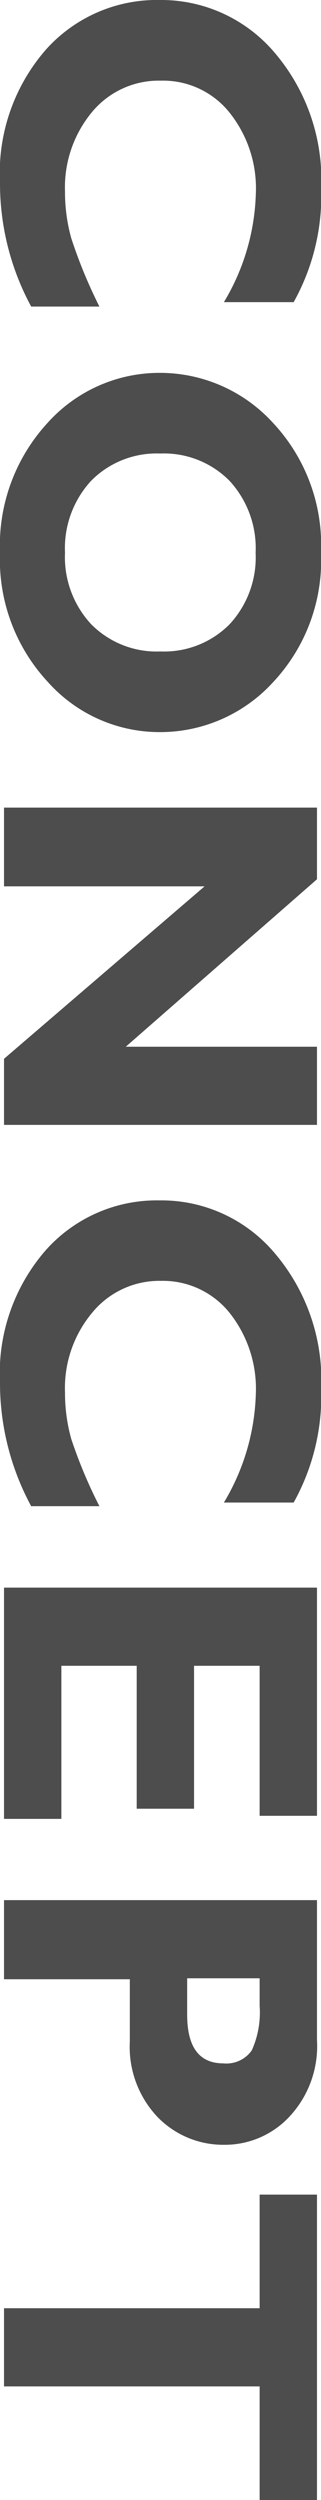
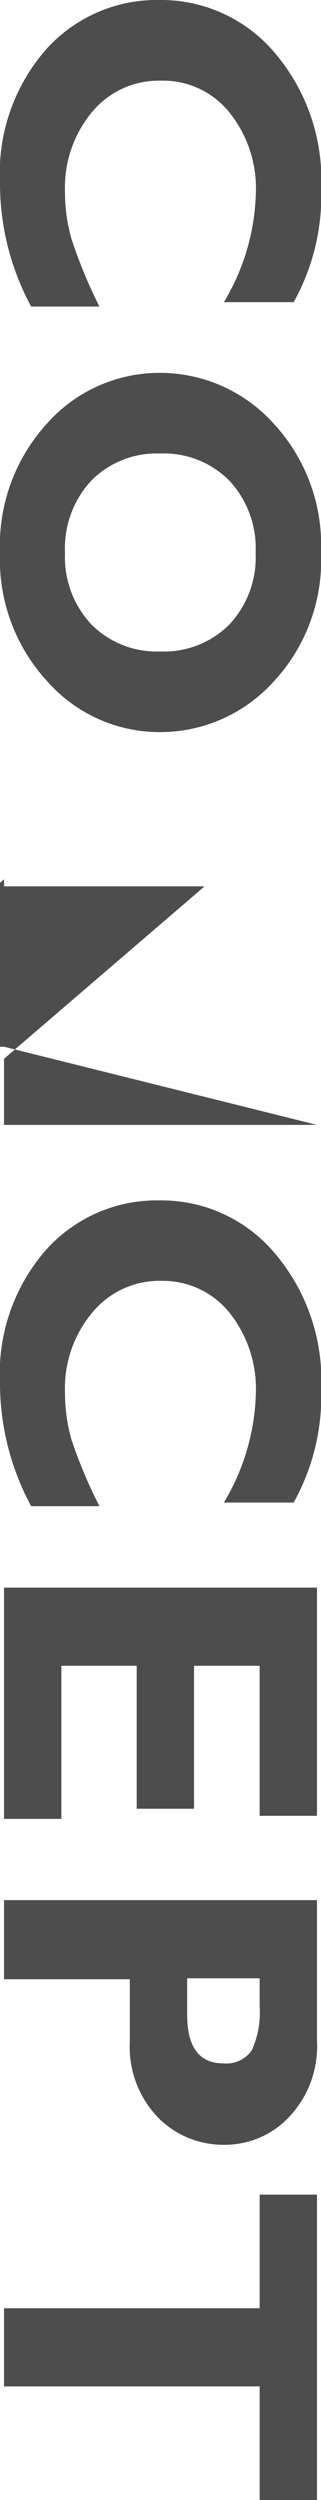
<svg xmlns="http://www.w3.org/2000/svg" viewBox="0 0 16.79 130.48">
-   <path d="M5.2 16H1.63A13.5 13.5 0 010 9.53a9.78 9.78 0 012.41-6.95A7.78 7.78 0 018.34 0a7.78 7.78 0 016 2.72 10.22 10.22 0 012.46 7.12 11.4 11.4 0 01-1.44 5.93h-3.65a11.58 11.58 0 001.67-5.63A6.33 6.33 0 0012 5.87a4.45 4.45 0 00-3.59-1.66 4.53 4.53 0 00-3.59 1.63A6.15 6.15 0 003.4 10a8.93 8.93 0 00.33 2.44A25.68 25.68 0 005.2 16zm11.59 12.85a9.28 9.28 0 01-2.52 6.77 8 8 0 01-5.88 2.59 7.84 7.84 0 01-5.89-2.62A9.37 9.37 0 010 28.85a9.44 9.44 0 012.48-6.77 7.87 7.87 0 015.91-2.62 8 8 0 015.88 2.6 9.33 9.33 0 012.52 6.79zm-13.39 0a5.14 5.14 0 001.38 3.74A4.81 4.81 0 008.39 34 4.82 4.82 0 0012 32.59a5.13 5.13 0 001.37-3.74A5.18 5.18 0 0012 25.09a4.82 4.82 0 00-3.62-1.42 4.81 4.81 0 00-3.61 1.42 5.19 5.19 0 00-1.37 3.76zm13.18 29.86H.21v-3.45l10.49-9H.21v-4.11h16.37v3.74l-10 8.74h10zM5.2 78.61H1.63A13.51 13.51 0 010 72.17a9.76 9.76 0 012.41-6.94 7.78 7.78 0 015.93-2.58 7.75 7.75 0 016 2.72 10.22 10.22 0 012.46 7.12 11.43 11.43 0 01-1.44 5.93h-3.65a11.62 11.62 0 001.67-5.64A6.37 6.37 0 0012 68.51a4.47 4.47 0 00-3.57-1.66 4.54 4.54 0 00-3.59 1.64 6.13 6.13 0 00-1.44 4.19 8.91 8.91 0 00.33 2.43 25.16 25.16 0 001.47 3.5zM3.21 94.93h-3V82.86h16.37v11.91h-3v-7.83h-3.43v7.46h-3v-7.46H3.21zm13.37 4.24v7.3a5.39 5.39 0 01-1.44 4 4.62 4.62 0 01-3.41 1.47 4.79 4.79 0 01-3.49-1.45 5.32 5.32 0 01-1.45-3.94v-3.25H.21v-4.13zm-3 4.08H9.79v1.9c0 1.69.63 2.54 1.89 2.54a1.62 1.62 0 001.49-.68 4.81 4.81 0 00.41-2.32zm3 27.23h-3v-5.93H.21v-4.08h13.37v-5.93h3z" fill="#4d4d4d" data-name="レイヤー 2" />
+   <path d="M5.2 16H1.63A13.5 13.5 0 010 9.53a9.78 9.78 0 012.41-6.95A7.78 7.78 0 018.34 0a7.78 7.78 0 016 2.72 10.22 10.22 0 012.46 7.12 11.4 11.4 0 01-1.44 5.93h-3.65a11.58 11.58 0 001.67-5.63A6.33 6.33 0 0012 5.87a4.45 4.45 0 00-3.59-1.66 4.53 4.53 0 00-3.59 1.63A6.15 6.15 0 003.4 10a8.93 8.93 0 00.33 2.44A25.68 25.68 0 005.2 16zm11.59 12.85a9.28 9.28 0 01-2.52 6.77 8 8 0 01-5.88 2.59 7.84 7.84 0 01-5.89-2.62A9.37 9.37 0 010 28.85a9.44 9.44 0 012.48-6.77 7.87 7.87 0 015.91-2.62 8 8 0 015.88 2.6 9.33 9.33 0 012.52 6.79zm-13.39 0a5.14 5.14 0 001.38 3.74A4.81 4.81 0 008.39 34 4.82 4.82 0 0012 32.59a5.13 5.13 0 001.37-3.74A5.18 5.18 0 0012 25.09a4.82 4.82 0 00-3.62-1.42 4.81 4.81 0 00-3.61 1.42 5.19 5.19 0 00-1.37 3.76zm13.18 29.86H.21v-3.45l10.49-9H.21v-4.11v3.74l-10 8.74h10zM5.2 78.61H1.63A13.51 13.51 0 010 72.17a9.76 9.76 0 012.41-6.94 7.78 7.78 0 015.93-2.58 7.75 7.75 0 016 2.72 10.22 10.22 0 012.46 7.12 11.43 11.43 0 01-1.44 5.93h-3.65a11.62 11.62 0 001.67-5.64A6.37 6.37 0 0012 68.51a4.47 4.47 0 00-3.57-1.66 4.54 4.54 0 00-3.59 1.64 6.13 6.13 0 00-1.44 4.19 8.91 8.91 0 00.33 2.43 25.16 25.16 0 001.47 3.5zM3.21 94.93h-3V82.86h16.37v11.91h-3v-7.83h-3.43v7.46h-3v-7.46H3.21zm13.37 4.24v7.3a5.39 5.39 0 01-1.44 4 4.62 4.62 0 01-3.41 1.47 4.79 4.79 0 01-3.49-1.45 5.32 5.32 0 01-1.45-3.94v-3.25H.21v-4.13zm-3 4.08H9.79v1.9c0 1.69.63 2.54 1.89 2.54a1.62 1.62 0 001.49-.68 4.81 4.81 0 00.41-2.32zm3 27.23h-3v-5.93H.21v-4.08h13.37v-5.93h3z" fill="#4d4d4d" data-name="レイヤー 2" />
</svg>